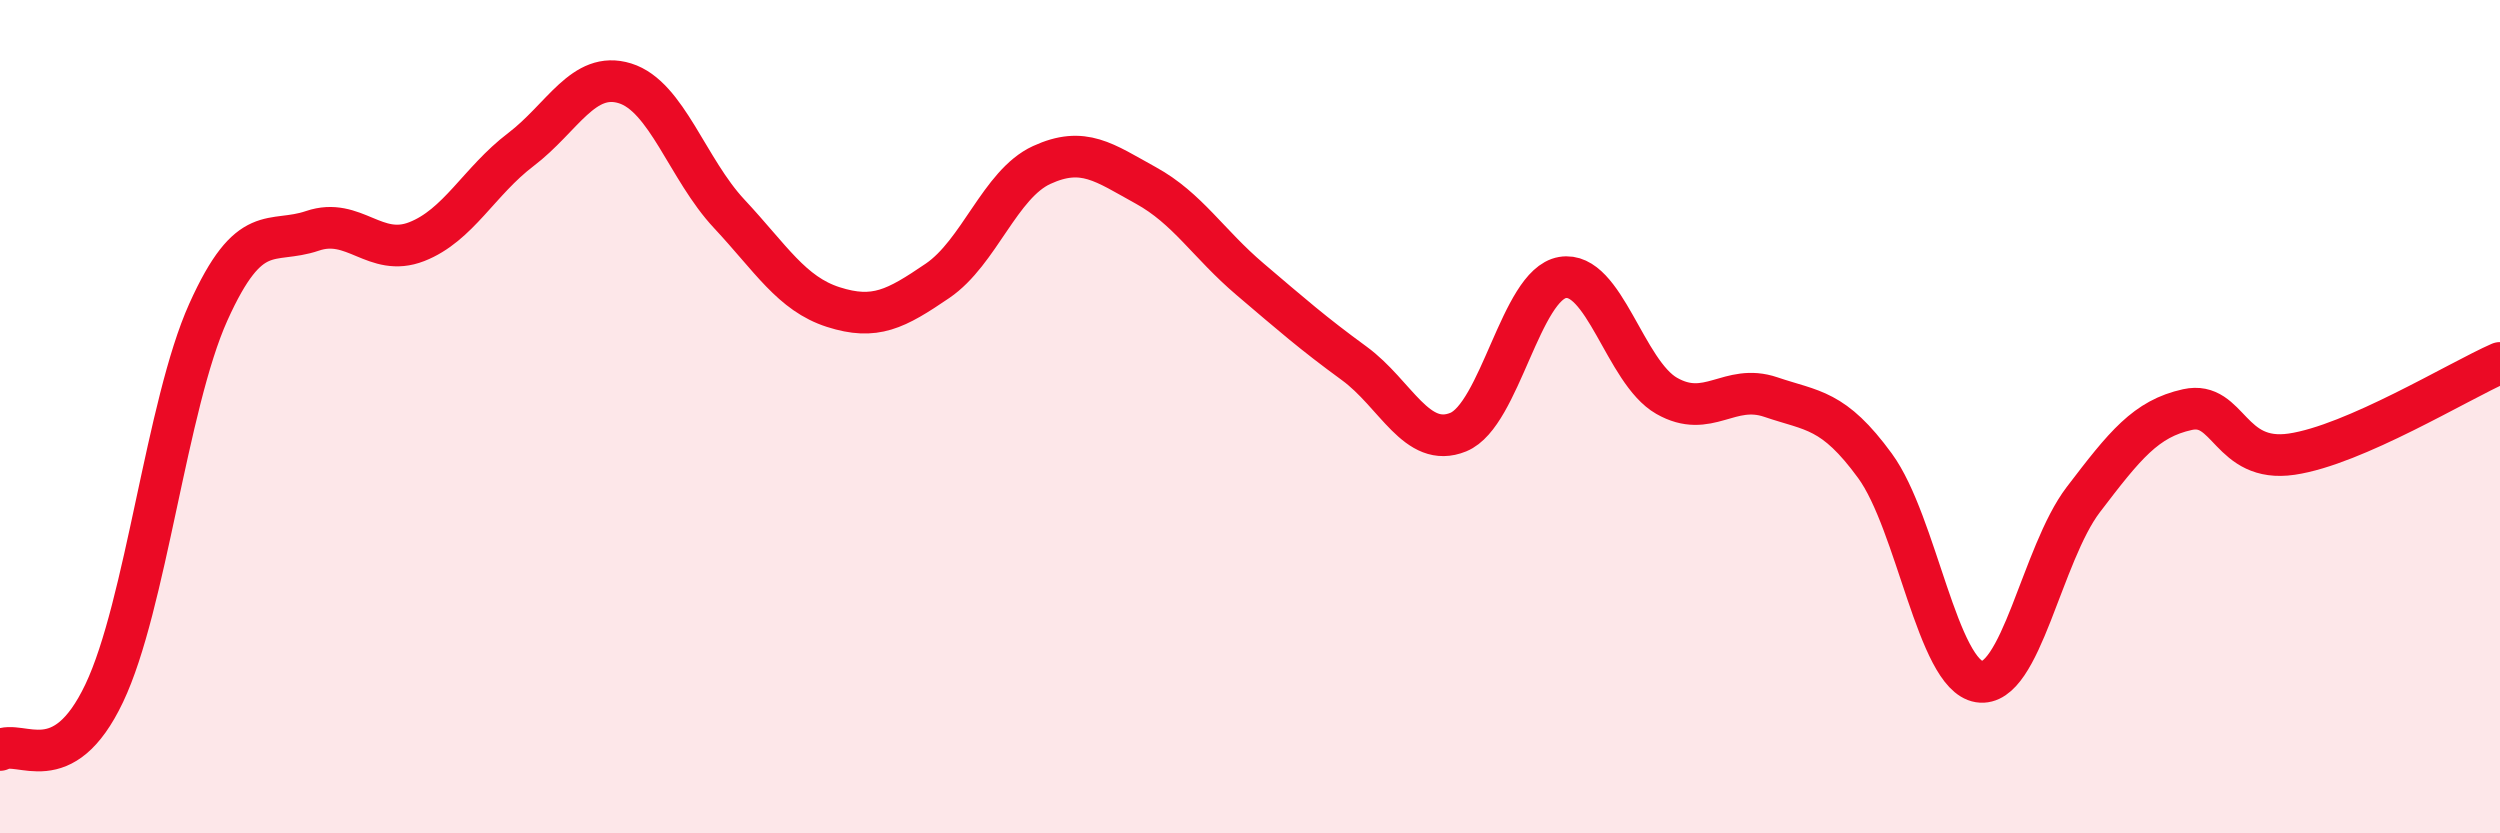
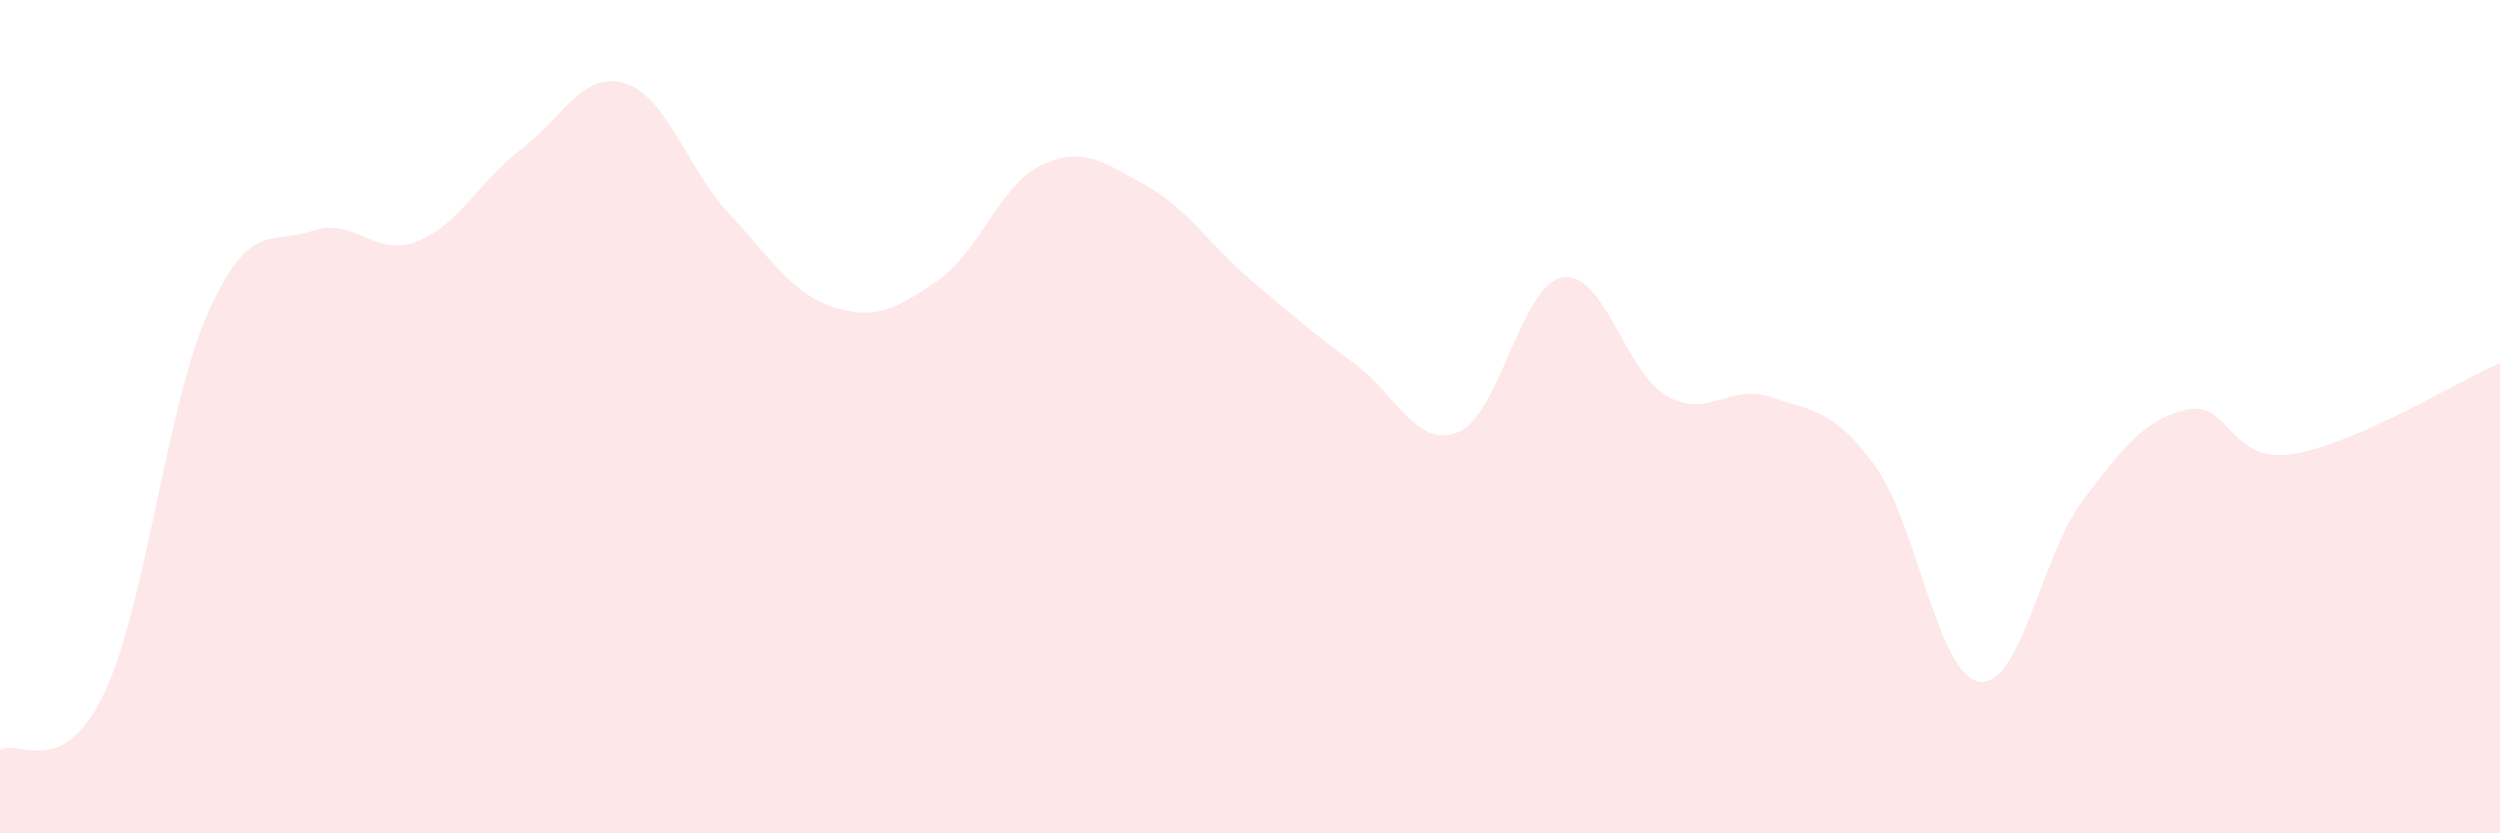
<svg xmlns="http://www.w3.org/2000/svg" width="60" height="20" viewBox="0 0 60 20">
  <path d="M 0,18 C 0.5,17.73 1.5,18.74 2.5,16.64 C 3.5,14.54 4,9.71 5,7.49 C 6,5.27 6.5,5.88 7.5,5.54 C 8.5,5.2 9,6.19 10,5.8 C 11,5.41 11.5,4.35 12.5,3.59 C 13.5,2.83 14,1.69 15,2 C 16,2.31 16.5,4.06 17.5,5.13 C 18.5,6.2 19,7.05 20,7.37 C 21,7.69 21.5,7.42 22.5,6.74 C 23.5,6.06 24,4.42 25,3.96 C 26,3.5 26.5,3.9 27.5,4.45 C 28.5,5 29,5.85 30,6.7 C 31,7.55 31.5,7.99 32.5,8.72 C 33.5,9.45 34,10.78 35,10.37 C 36,9.96 36.5,6.83 37.5,6.66 C 38.5,6.49 39,8.93 40,9.5 C 41,10.07 41.5,9.19 42.5,9.53 C 43.5,9.87 44,9.81 45,11.18 C 46,12.55 46.5,16.2 47.5,16.36 C 48.5,16.52 49,13.3 50,11.99 C 51,10.68 51.5,10.05 52.5,9.83 C 53.5,9.61 53.5,11.12 55,10.9 C 56.5,10.68 59,9.15 60,8.71L60 20L0 20Z" fill="#EB0A25" opacity="0.1" stroke-linecap="round" stroke-linejoin="round" />
-   <path d="M 0,18 C 0.5,17.73 1.5,18.74 2.5,16.64 C 3.5,14.54 4,9.71 5,7.49 C 6,5.27 6.5,5.88 7.5,5.54 C 8.5,5.2 9,6.19 10,5.8 C 11,5.41 11.5,4.35 12.5,3.59 C 13.5,2.83 14,1.69 15,2 C 16,2.31 16.5,4.06 17.5,5.13 C 18.5,6.2 19,7.05 20,7.37 C 21,7.69 21.5,7.42 22.5,6.74 C 23.5,6.06 24,4.42 25,3.96 C 26,3.5 26.5,3.9 27.5,4.45 C 28.5,5 29,5.85 30,6.7 C 31,7.55 31.5,7.99 32.5,8.72 C 33.5,9.45 34,10.78 35,10.37 C 36,9.96 36.5,6.83 37.5,6.66 C 38.5,6.49 39,8.93 40,9.5 C 41,10.07 41.5,9.19 42.5,9.53 C 43.5,9.87 44,9.81 45,11.18 C 46,12.55 46.5,16.2 47.5,16.36 C 48.5,16.52 49,13.3 50,11.99 C 51,10.68 51.5,10.05 52.5,9.83 C 53.5,9.61 53.5,11.12 55,10.9 C 56.5,10.68 59,9.15 60,8.71" stroke="#EB0A25" stroke-width="1" fill="none" stroke-linecap="round" stroke-linejoin="round" />
</svg>